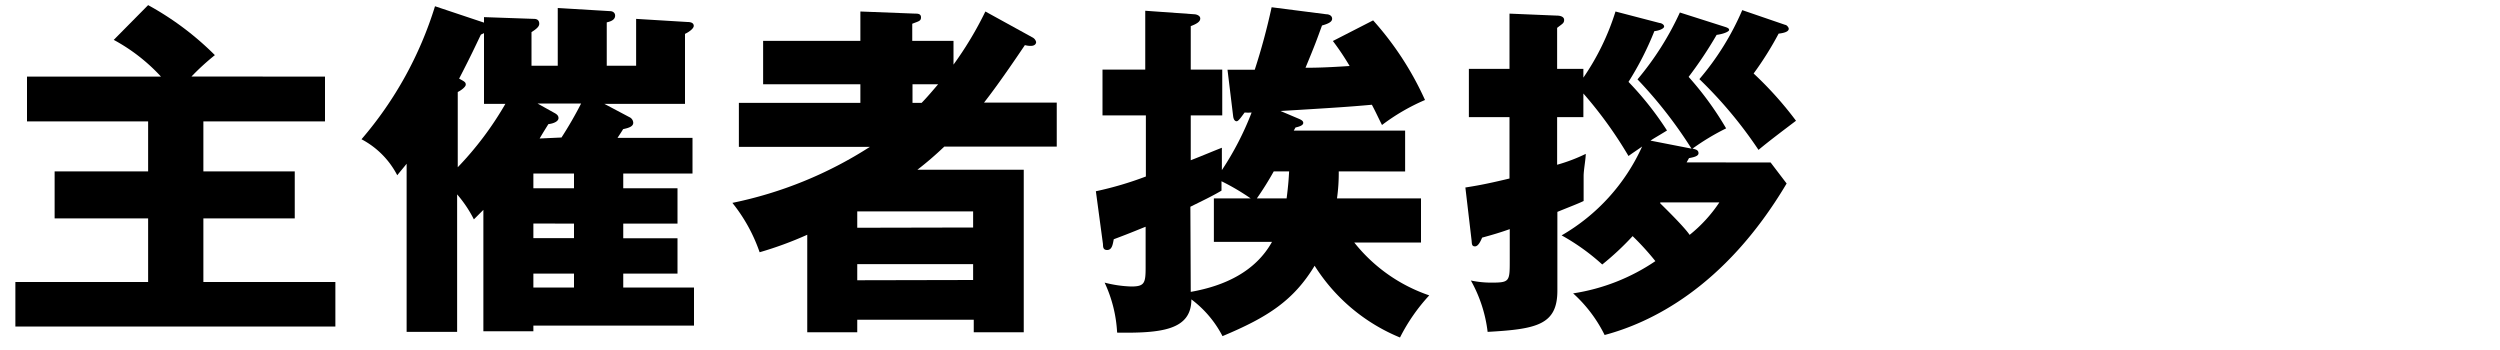
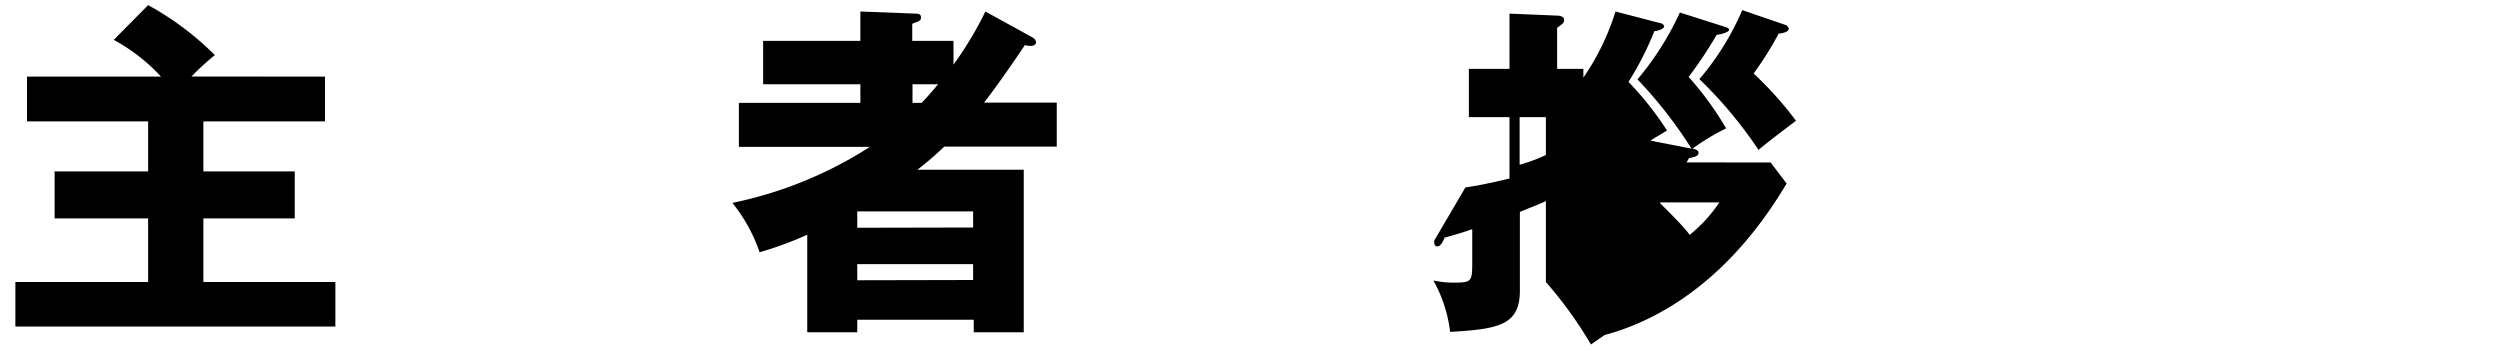
<svg xmlns="http://www.w3.org/2000/svg" viewBox="0 0 200 28">
  <g id="レイヤー_1" data-name="レイヤー 1">
    <path d="M26,6.13V9.71H16.27v4h7.31v3.76H16.27v5.09H26.83v3.56H1.23V22.56H11.85V17.47H4.37V13.71h7.48v-4H2.16V6.13H12.88A14.53,14.53,0,0,0,9.1,3.19L11.85.41a23.51,23.51,0,0,1,5.34,4,19.13,19.13,0,0,0-1.87,1.71Z" />
-     <path d="M49.86,13.88v1.18H54.2v2.83H49.86v1.17H54.2v2.83H49.86V23h5.66v3.05H42.67v.45h-4V16.79l-.76.76a9.73,9.73,0,0,0-1.34-2v11H32.53V13.1c-.22.28-.53.64-.75.92a6.78,6.78,0,0,0-2.86-2.88A29.75,29.75,0,0,0,34.8.5l3.92,1.31V1.37l4,.14c.3,0,.42.16.42.39s-.23.42-.62.67V5.26h2.1V.64l4.17.25c.28,0,.42.17.42.36,0,.37-.42.48-.67.54V5.26h2.35V1.51L55,1.76c.33,0,.5.11.5.31s-.34.47-.7.64v5.6H48.35l2,1.06a.52.52,0,0,1,.31.45c0,.31-.39.42-.81.51-.11.19-.28.44-.45.7h6v2.85Zm-13.24-.5a26.08,26.08,0,0,0,3.81-5.07H38.72V2.65l-.25.12c-.48,1-.76,1.62-1.74,3.52.42.23.53.28.53.48s-.44.5-.64.59Zm6.05.5v1.18h3.25V13.88Zm0,4v1.17h3.25V17.89ZM45.92,23V21.89H42.67V23Zm-1-12a30.9,30.9,0,0,0,1.57-2.72H43L44.29,9c.23.12.39.23.39.45s-.3.42-.81.48c-.31.5-.42.67-.7,1.15Z" />
    <path d="M82.61,3a.56.56,0,0,1,.28.36c0,.17-.14.31-.42.31-.11,0-.23,0-.48-.06-1.85,2.75-2.8,4-3.27,4.6h5.82v3.52h-9a26.45,26.45,0,0,1-2.15,1.85h8.51v13h-4v-1H68.58v1h-4V18.78a29,29,0,0,1-3.81,1.4,13.12,13.12,0,0,0-2.18-3.95,32.34,32.34,0,0,0,11-4.48H59.11V8.23h9.72V6.74H61.05V3.27h7.78V.92l4.4.17c.17,0,.45,0,.45.3s-.2.31-.7.51V3.27h3.3v1.9A28.25,28.25,0,0,0,78.83.92Zm-4.76,15.2V16.91H68.58v1.31Zm0,4.2V21.13H68.58v1.29ZM73.73,8.23c.25-.26.56-.59,1.32-1.49H73V8.23Z" />
-     <path d="M107.1,13.71a14.67,14.67,0,0,1-.14,2.16h6.72V19.4h-5.34a13,13,0,0,0,6,4.23A14.69,14.69,0,0,0,112,27a14.65,14.65,0,0,1-6.83-5.74c-1.68,2.77-3.73,4.11-7.37,5.63a8.61,8.61,0,0,0-2.49-2.94c0,2.46-2.41,2.71-5.94,2.66a10.73,10.73,0,0,0-1-4,9.61,9.61,0,0,0,2.13.31c1.07,0,1.15-.28,1.15-1.54V18.14c-.45.17-1,.42-2.55,1-.08.42-.14.86-.53.86s-.31-.36-.34-.53l-.56-4.17a27.38,27.38,0,0,0,4-1.18V9.23H88.2V5.57h3.42V.86l3.92.28c.14,0,.48.09.48.34s-.26.42-.76.61V5.57h2.52V9.23H95.26v3.59c1.15-.45,1.79-.73,2.49-1,0,.7,0,1.15,0,1.79A23.7,23.7,0,0,0,100.13,9a3.26,3.26,0,0,1-.56,0c-.31.42-.5.7-.64.7s-.25-.14-.28-.42l-.45-3.7,2.18,0a51.27,51.27,0,0,0,1.35-5l4.37.56c.22,0,.47.11.47.36s-.31.4-.81.54c-.45,1.23-.5,1.4-1.32,3.38.51,0,1.43,0,3.53-.14a20.26,20.26,0,0,0-1.34-2l3.22-1.65A24.76,24.76,0,0,1,114,8a16.31,16.31,0,0,0-3.44,2c-.34-.67-.48-1-.81-1.62-1.82.16-2.66.22-7.31.5l1.51.64c.12.06.31.14.31.31s-.22.28-.62.37l-.14.25h8.91v3.27ZM95.26,23.35c2.72-.48,5.18-1.63,6.5-4H97.11V15.87h2.94a18,18,0,0,0-2.33-1.37c0,.22,0,.45,0,.75-.75.45-1.65.87-2.49,1.29Zm6.64-9.64a25,25,0,0,1-1.35,2.16h2.38c.14-1.09.17-1.65.2-2.16Z" />
-     <path d="M141.65,13l1.28,1.68c-5,8.42-11,11.17-14.56,12.12a11.1,11.1,0,0,0-2.52-3.33,16,16,0,0,0,6.58-2.58,21.13,21.13,0,0,0-1.82-2,22.32,22.32,0,0,1-2.43,2.27,17.22,17.22,0,0,0-3.25-2.33,15.64,15.64,0,0,0,6.44-7.11c-.34.25-.67.45-1.09.76a33.21,33.21,0,0,0-3.61-5V9.37h-2.1v3.81a13.48,13.48,0,0,0,2.29-.87c0,.42-.17,1.29-.17,1.77,0,1.59,0,1.79,0,2-.48.23-1,.42-2.1.87v6.3c0,2.74-1.66,3.08-5.58,3.3a11.06,11.06,0,0,0-1.34-4.11,7.86,7.86,0,0,0,1.62.17c1.49,0,1.49-.09,1.49-1.8V18.33c-.79.28-1.37.45-2.21.68-.12.28-.31.7-.57.7s-.25-.2-.27-.45L117.23,15c.67-.11,1.46-.22,3.53-.72V9.37h-3.25V5.51h3.25V1.09l3.83.16c.17,0,.54.06.54.34s-.15.31-.56.64V5.51h2.1v.7A19.62,19.62,0,0,0,129.24.92l3.53.92c.11,0,.36.11.36.28s-.42.34-.78.37a24.52,24.52,0,0,1-2.07,4.06,25.26,25.26,0,0,1,3.08,3.89c-.81.5-1,.59-1.32.81l3.28.64A35.48,35.48,0,0,0,131,6.35,23.57,23.57,0,0,0,134.39,1L138,2.15c.25.08.33.14.33.25s-.39.31-1,.39a32,32,0,0,1-2.24,3.36,25.32,25.32,0,0,1,3,4.12,18.58,18.58,0,0,0-2.69,1.62c.28.06.48.12.48.37s-.45.33-.76.39l-.19.34Zm-8.83,3.19,0,.08c.92.9,2,2,2.35,2.52a11.42,11.42,0,0,0,2.38-2.6Zm10-14.2c.11,0,.28.2.28.31s-.08.31-.81.39a26.11,26.11,0,0,1-2,3.19,28.47,28.47,0,0,1,3.39,3.78c-1,.76-2.05,1.54-3,2.33a34.26,34.26,0,0,0-4.73-5.66A21.53,21.53,0,0,0,139.38.81Z" />
+     <path d="M141.65,13l1.28,1.68c-5,8.42-11,11.17-14.56,12.12c-.34.25-.67.45-1.09.76a33.21,33.21,0,0,0-3.61-5V9.37h-2.1v3.81a13.48,13.48,0,0,0,2.29-.87c0,.42-.17,1.29-.17,1.77,0,1.59,0,1.79,0,2-.48.23-1,.42-2.1.87v6.3c0,2.74-1.66,3.08-5.58,3.3a11.06,11.06,0,0,0-1.34-4.11,7.86,7.86,0,0,0,1.62.17c1.49,0,1.49-.09,1.49-1.8V18.33c-.79.28-1.37.45-2.21.68-.12.28-.31.7-.57.7s-.25-.2-.27-.45L117.23,15c.67-.11,1.46-.22,3.53-.72V9.37h-3.25V5.51h3.25V1.09l3.83.16c.17,0,.54.06.54.34s-.15.31-.56.64V5.51h2.1v.7A19.62,19.62,0,0,0,129.24.92l3.53.92c.11,0,.36.11.36.28s-.42.34-.78.37a24.52,24.52,0,0,1-2.07,4.06,25.26,25.26,0,0,1,3.08,3.89c-.81.5-1,.59-1.32.81l3.28.64A35.48,35.48,0,0,0,131,6.35,23.57,23.57,0,0,0,134.39,1L138,2.15c.25.08.33.14.33.25s-.39.31-1,.39a32,32,0,0,1-2.24,3.36,25.32,25.32,0,0,1,3,4.12,18.58,18.58,0,0,0-2.69,1.62c.28.06.48.12.48.37s-.45.33-.76.39l-.19.34Zm-8.83,3.19,0,.08c.92.9,2,2,2.35,2.52a11.42,11.42,0,0,0,2.38-2.6Zm10-14.2c.11,0,.28.2.28.31s-.08.31-.81.39a26.11,26.11,0,0,1-2,3.19,28.47,28.47,0,0,1,3.39,3.78c-1,.76-2.05,1.54-3,2.33a34.26,34.26,0,0,0-4.73-5.66A21.53,21.53,0,0,0,139.38.81Z" />
  </g>
</svg>